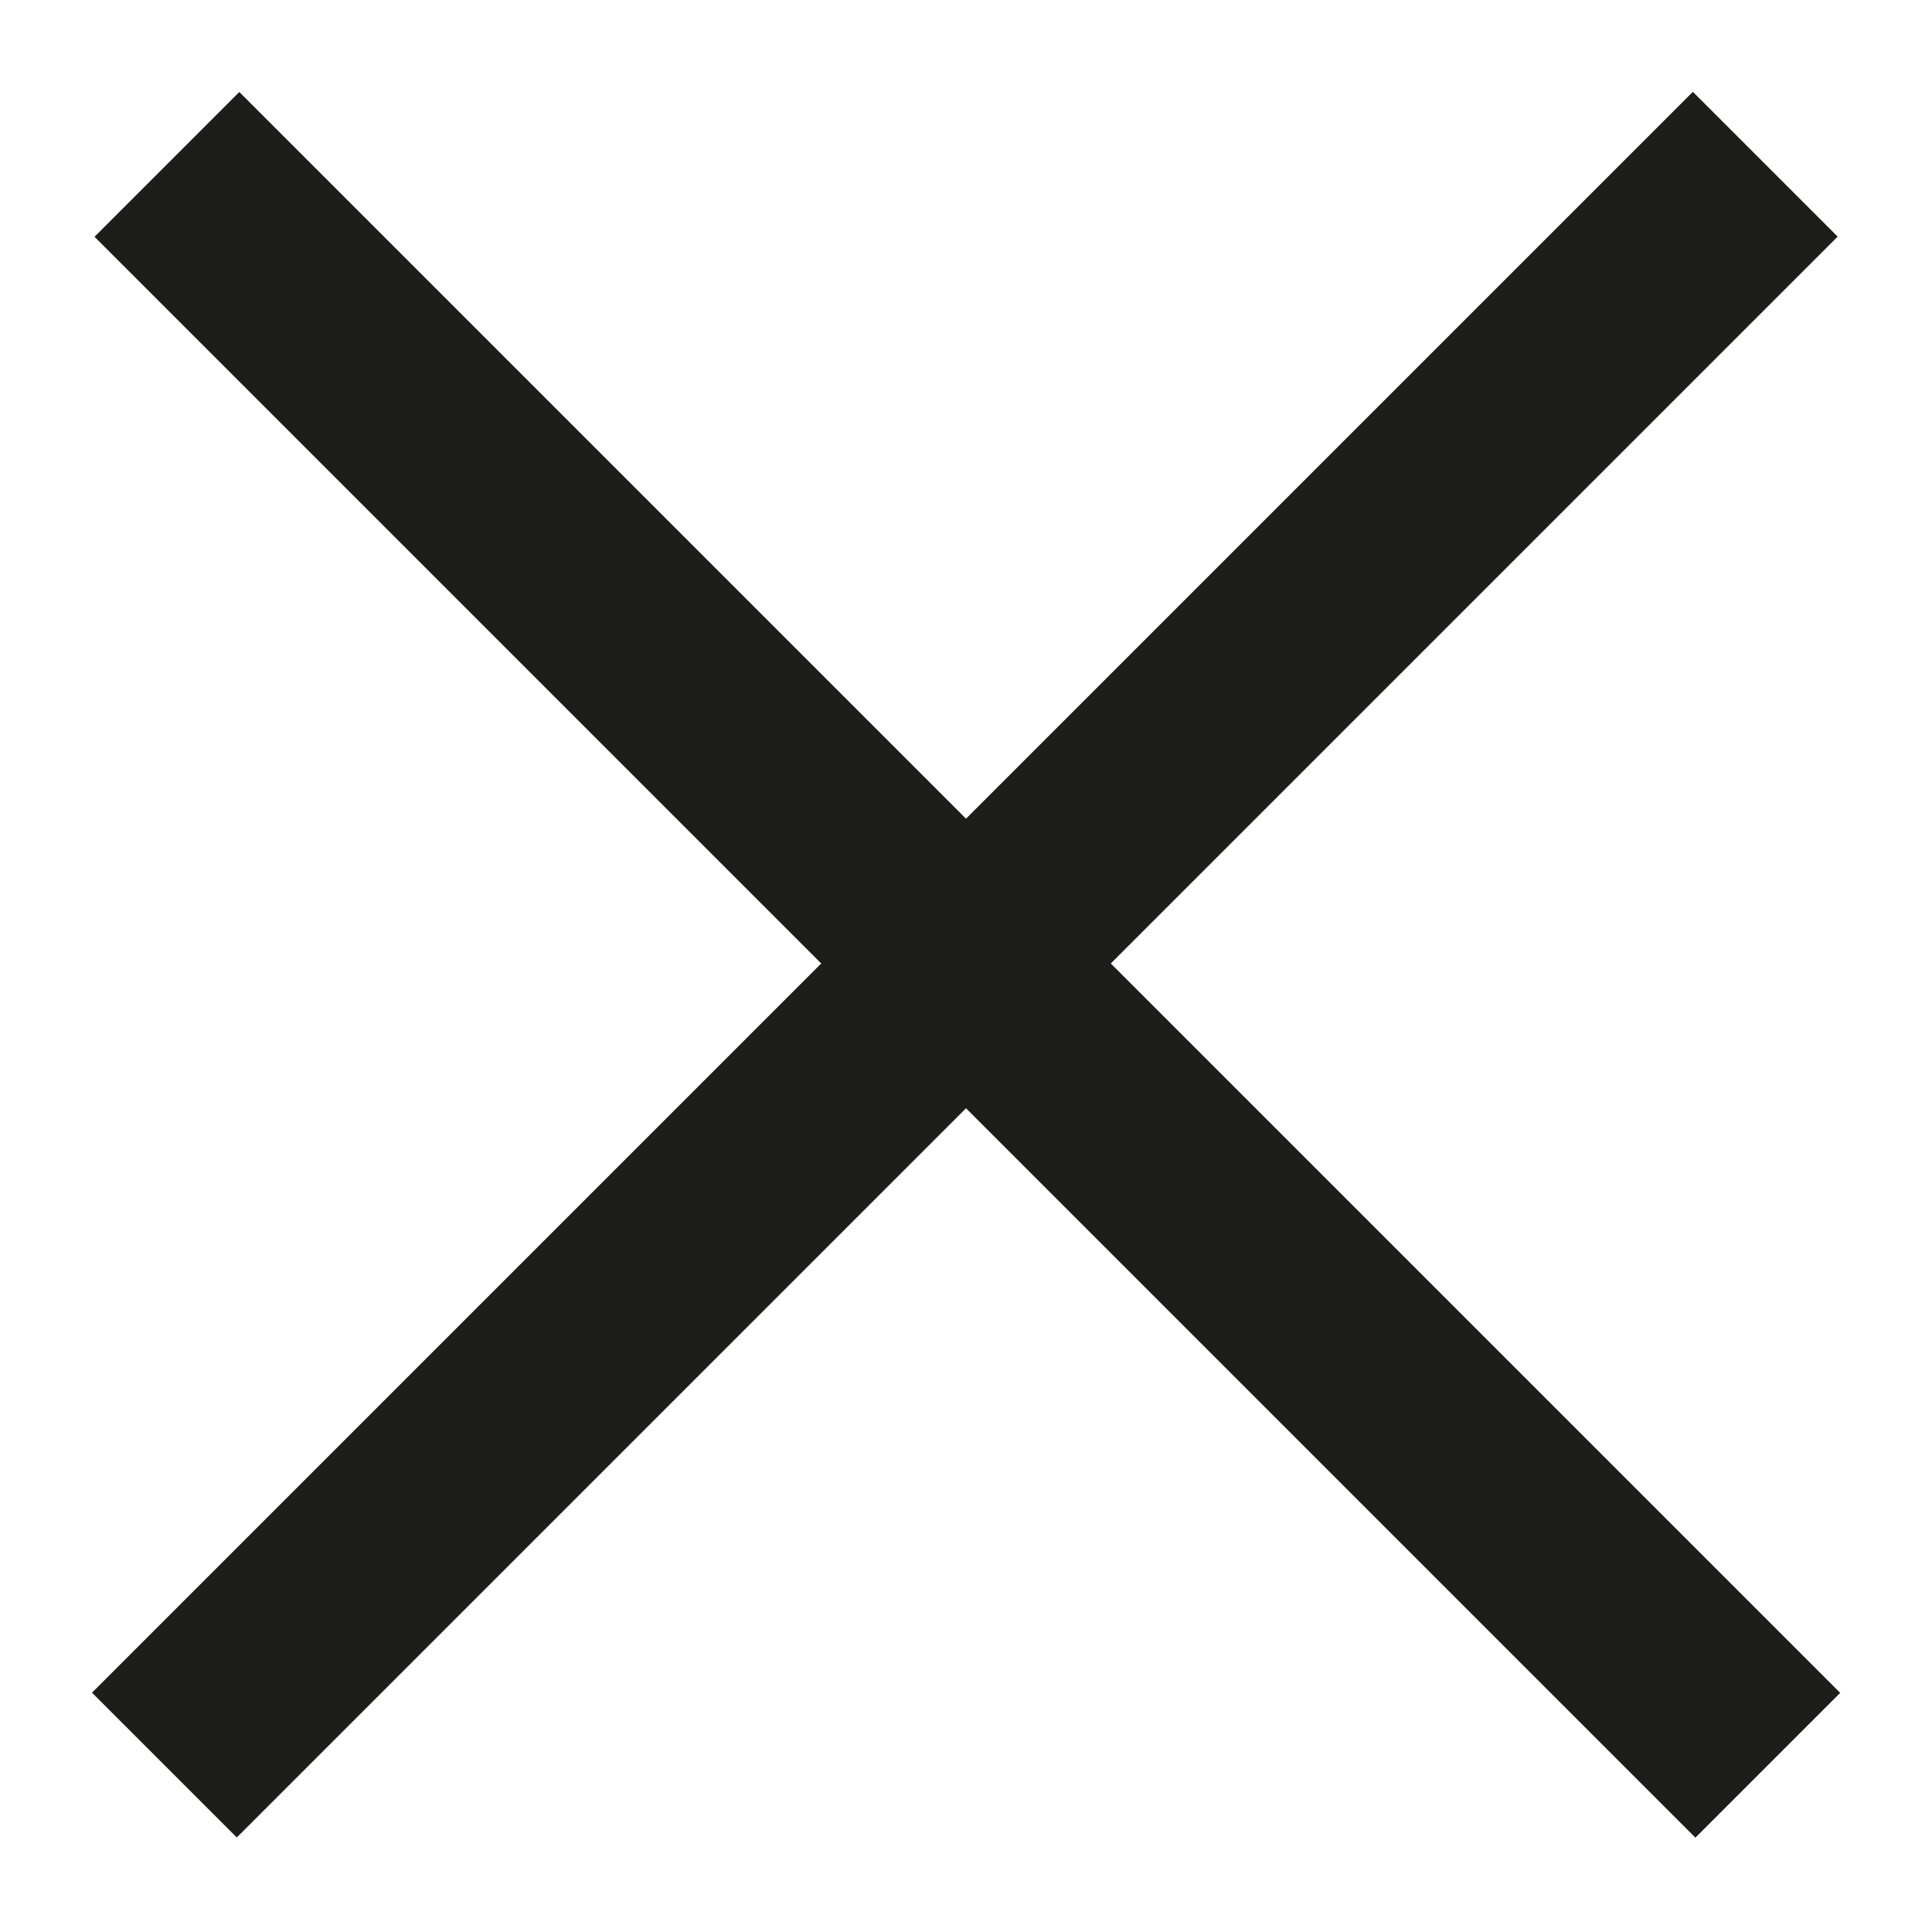
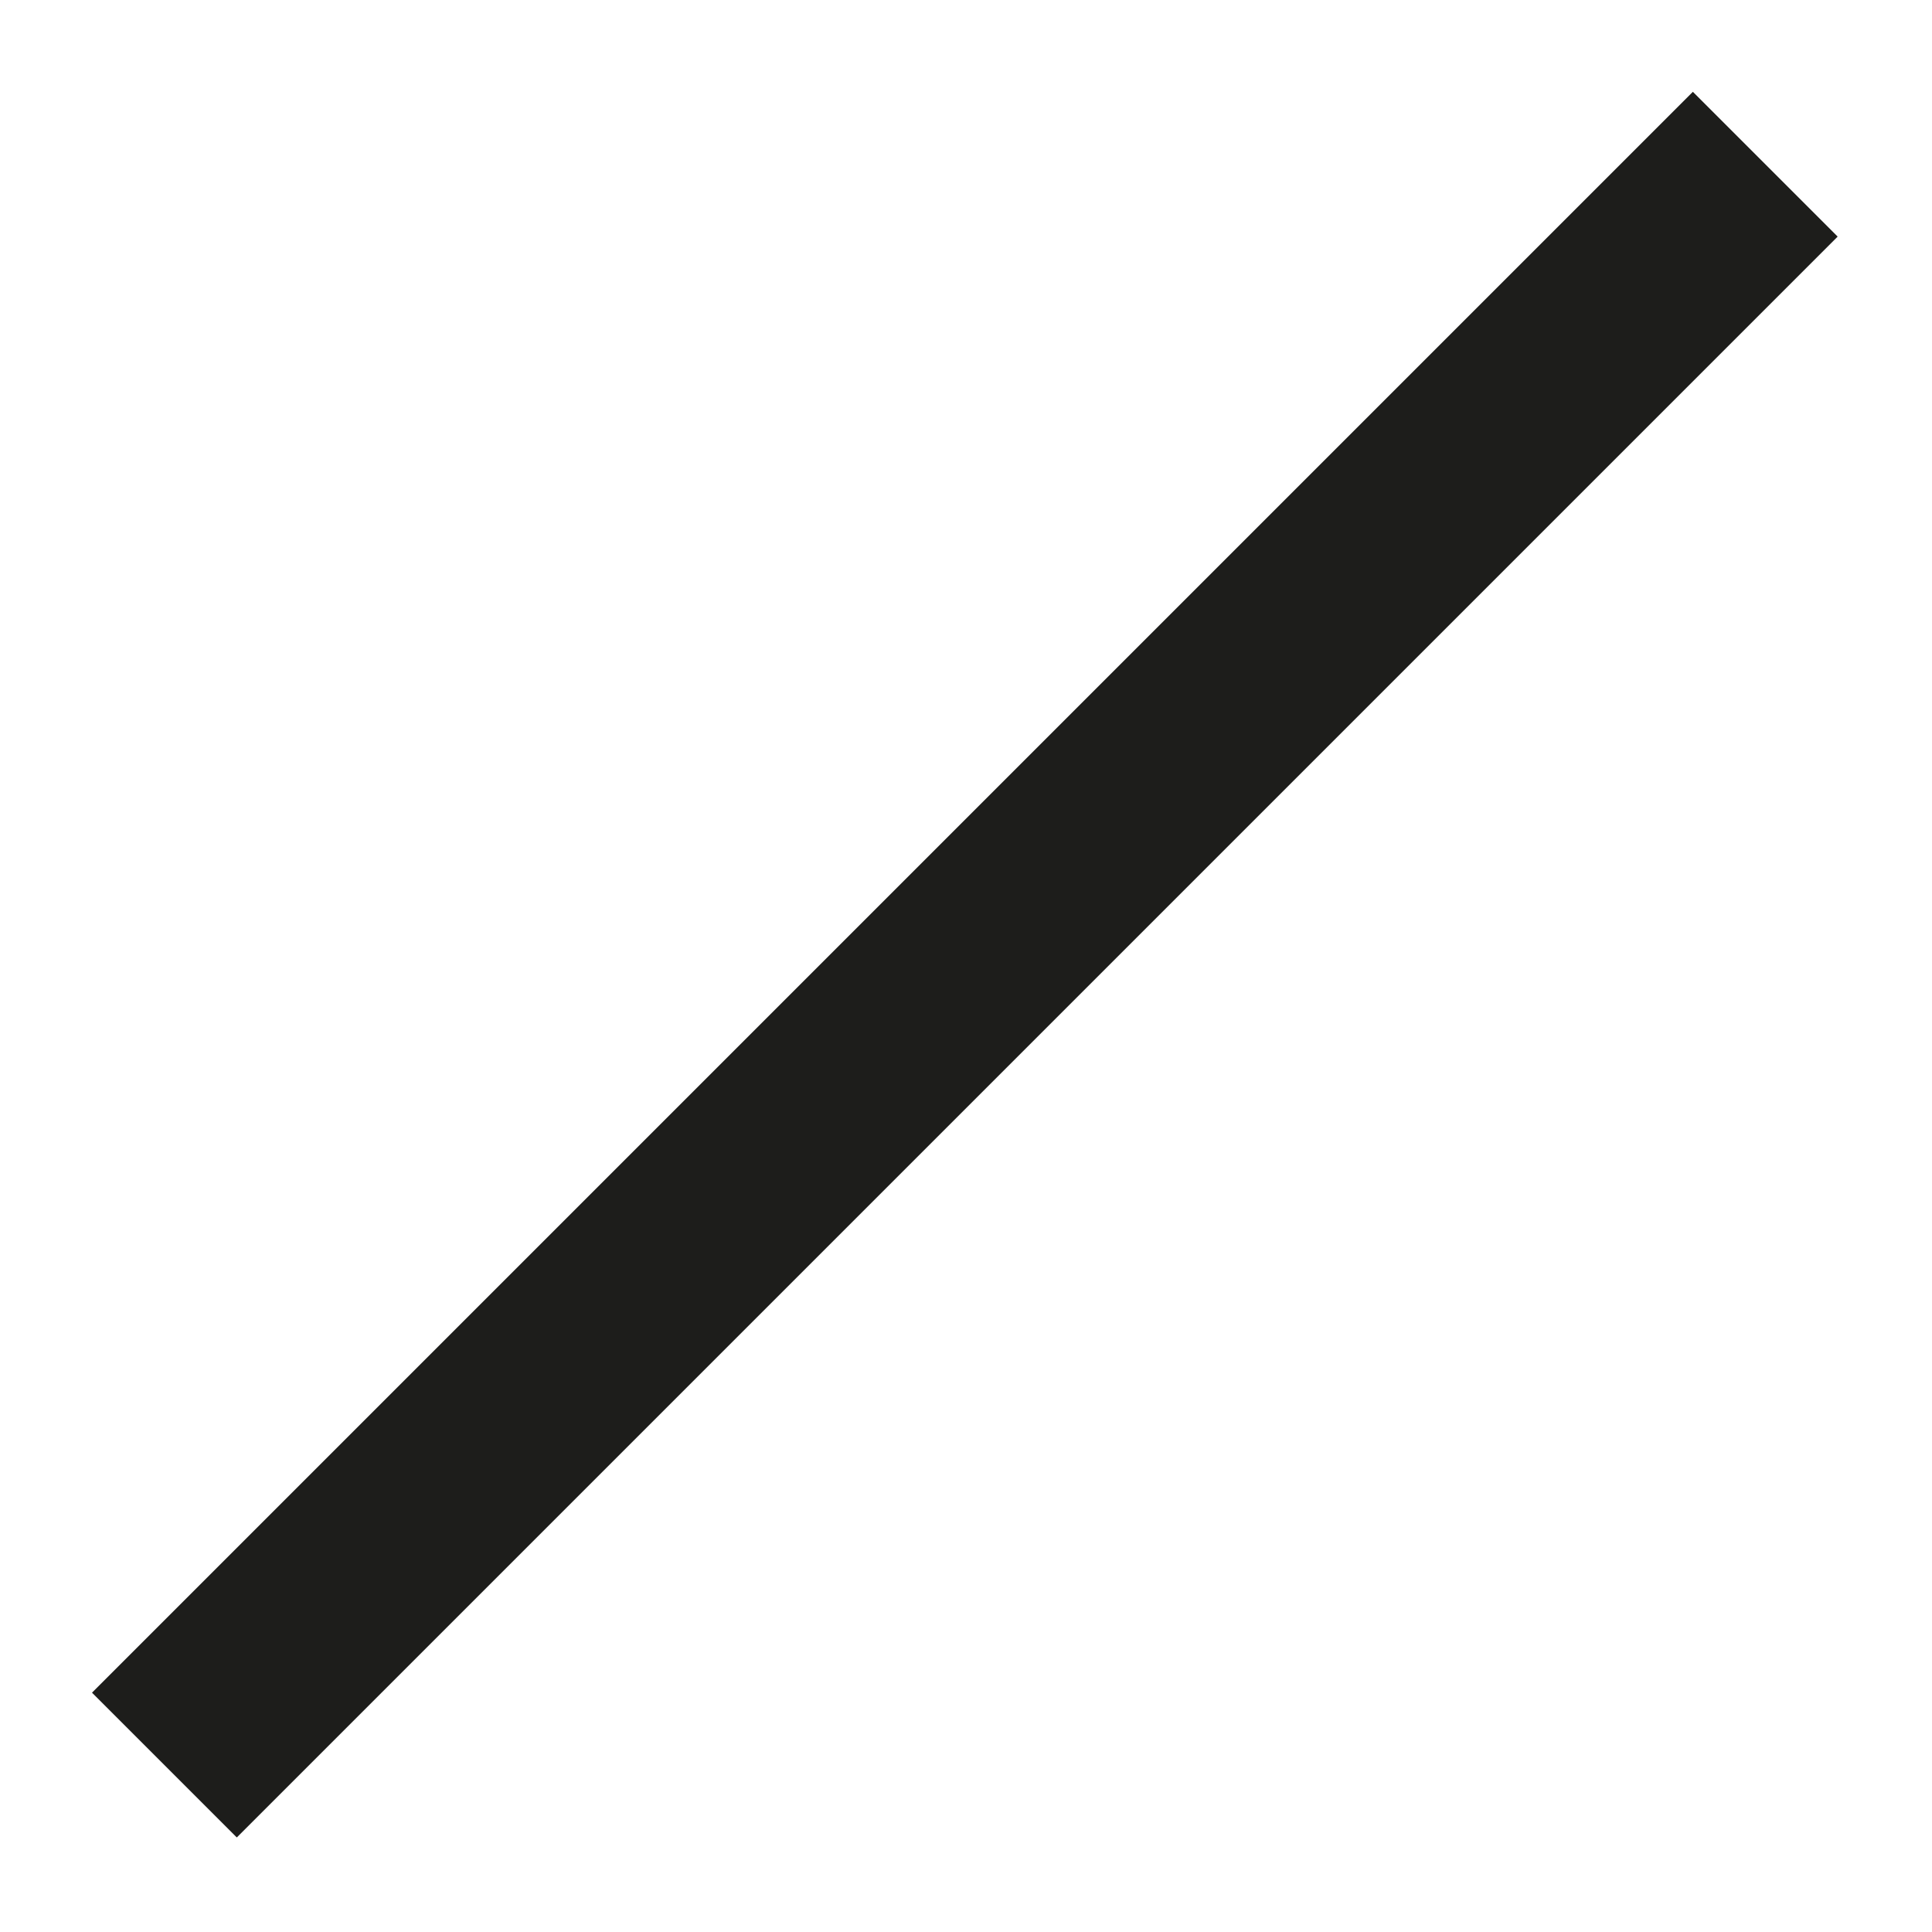
<svg xmlns="http://www.w3.org/2000/svg" version="1.1" id="Layer_1" x="0px" y="0px" viewBox="0 0 50 50" style="enable-background:new 0 0 50 50;" xml:space="preserve">
  <style type="text/css">
	.close-fill{fill: #1D1D1B;}
	.blue .close-fill { fill: #ffffff }
</style>
  <g id="XMLID_108_">
-     <rect id="XMLID_110_" x="-4.3" y="22.4" transform="matrix(-0.707 -0.707 0.707 -0.707 25 60.355)" class="close-fill" width="58.6" height="5.3" />
    <rect id="XMLID_109_" x="-4.3" y="22.4" transform="matrix(-0.707 0.707 -0.707 -0.707 60.355 25)" class="close-fill" width="58.6" height="5.3" />
  </g>
</svg>